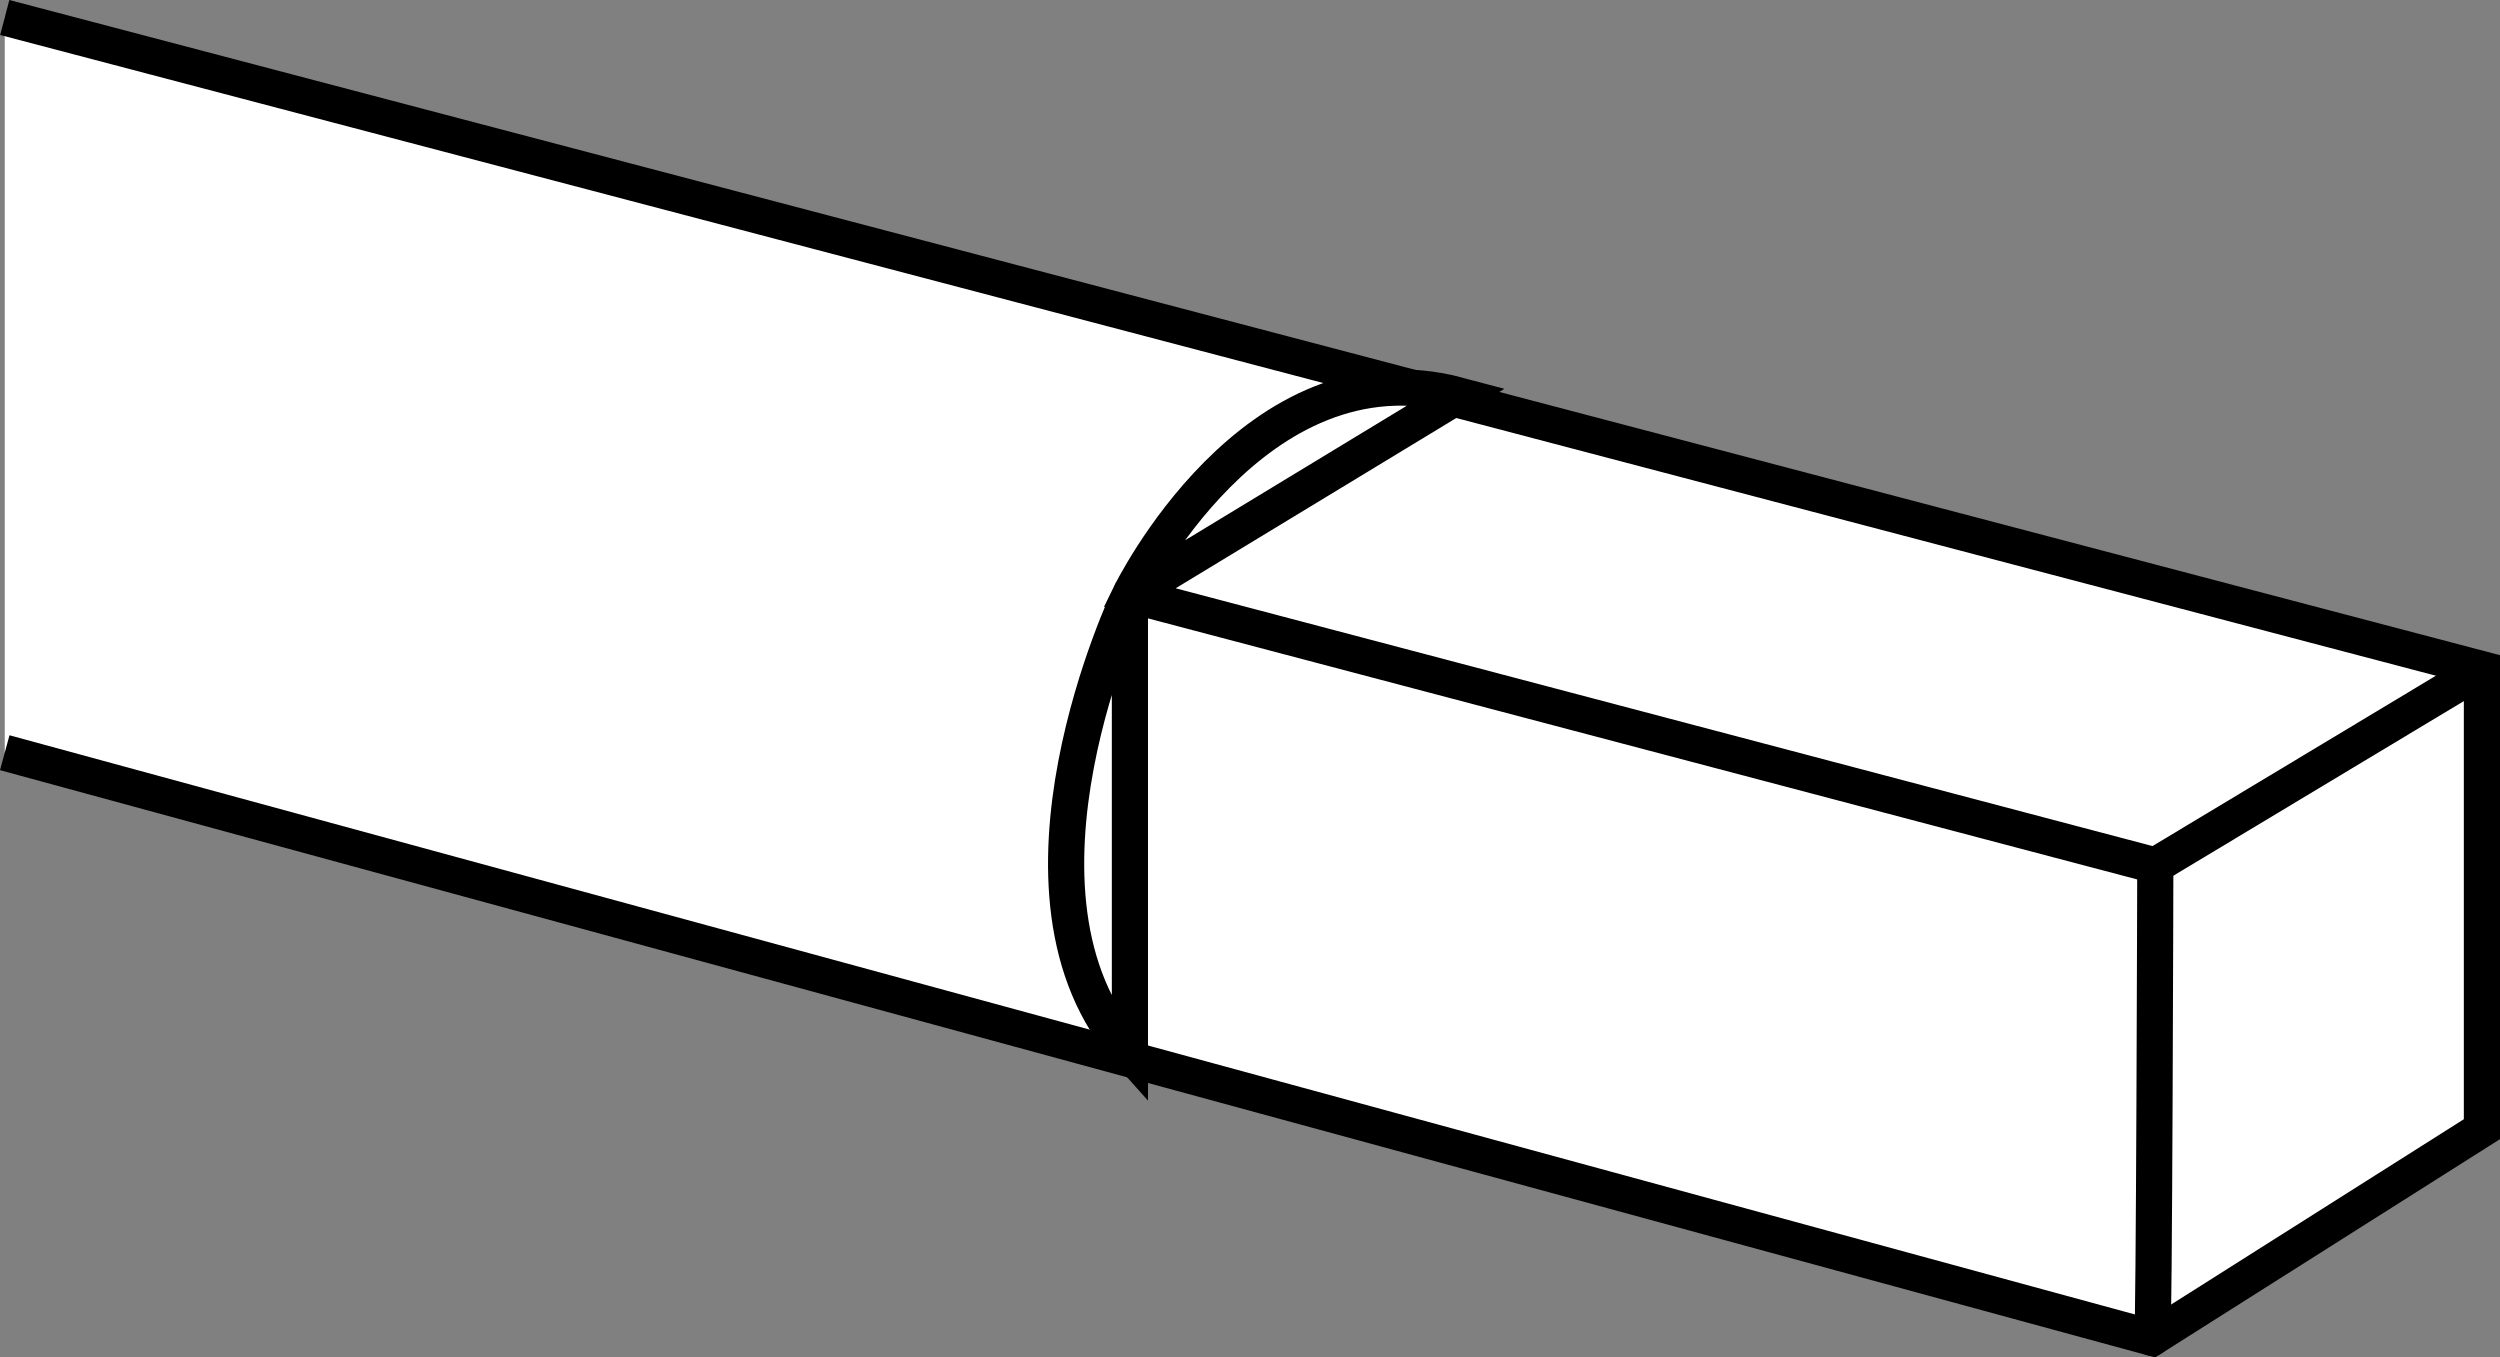
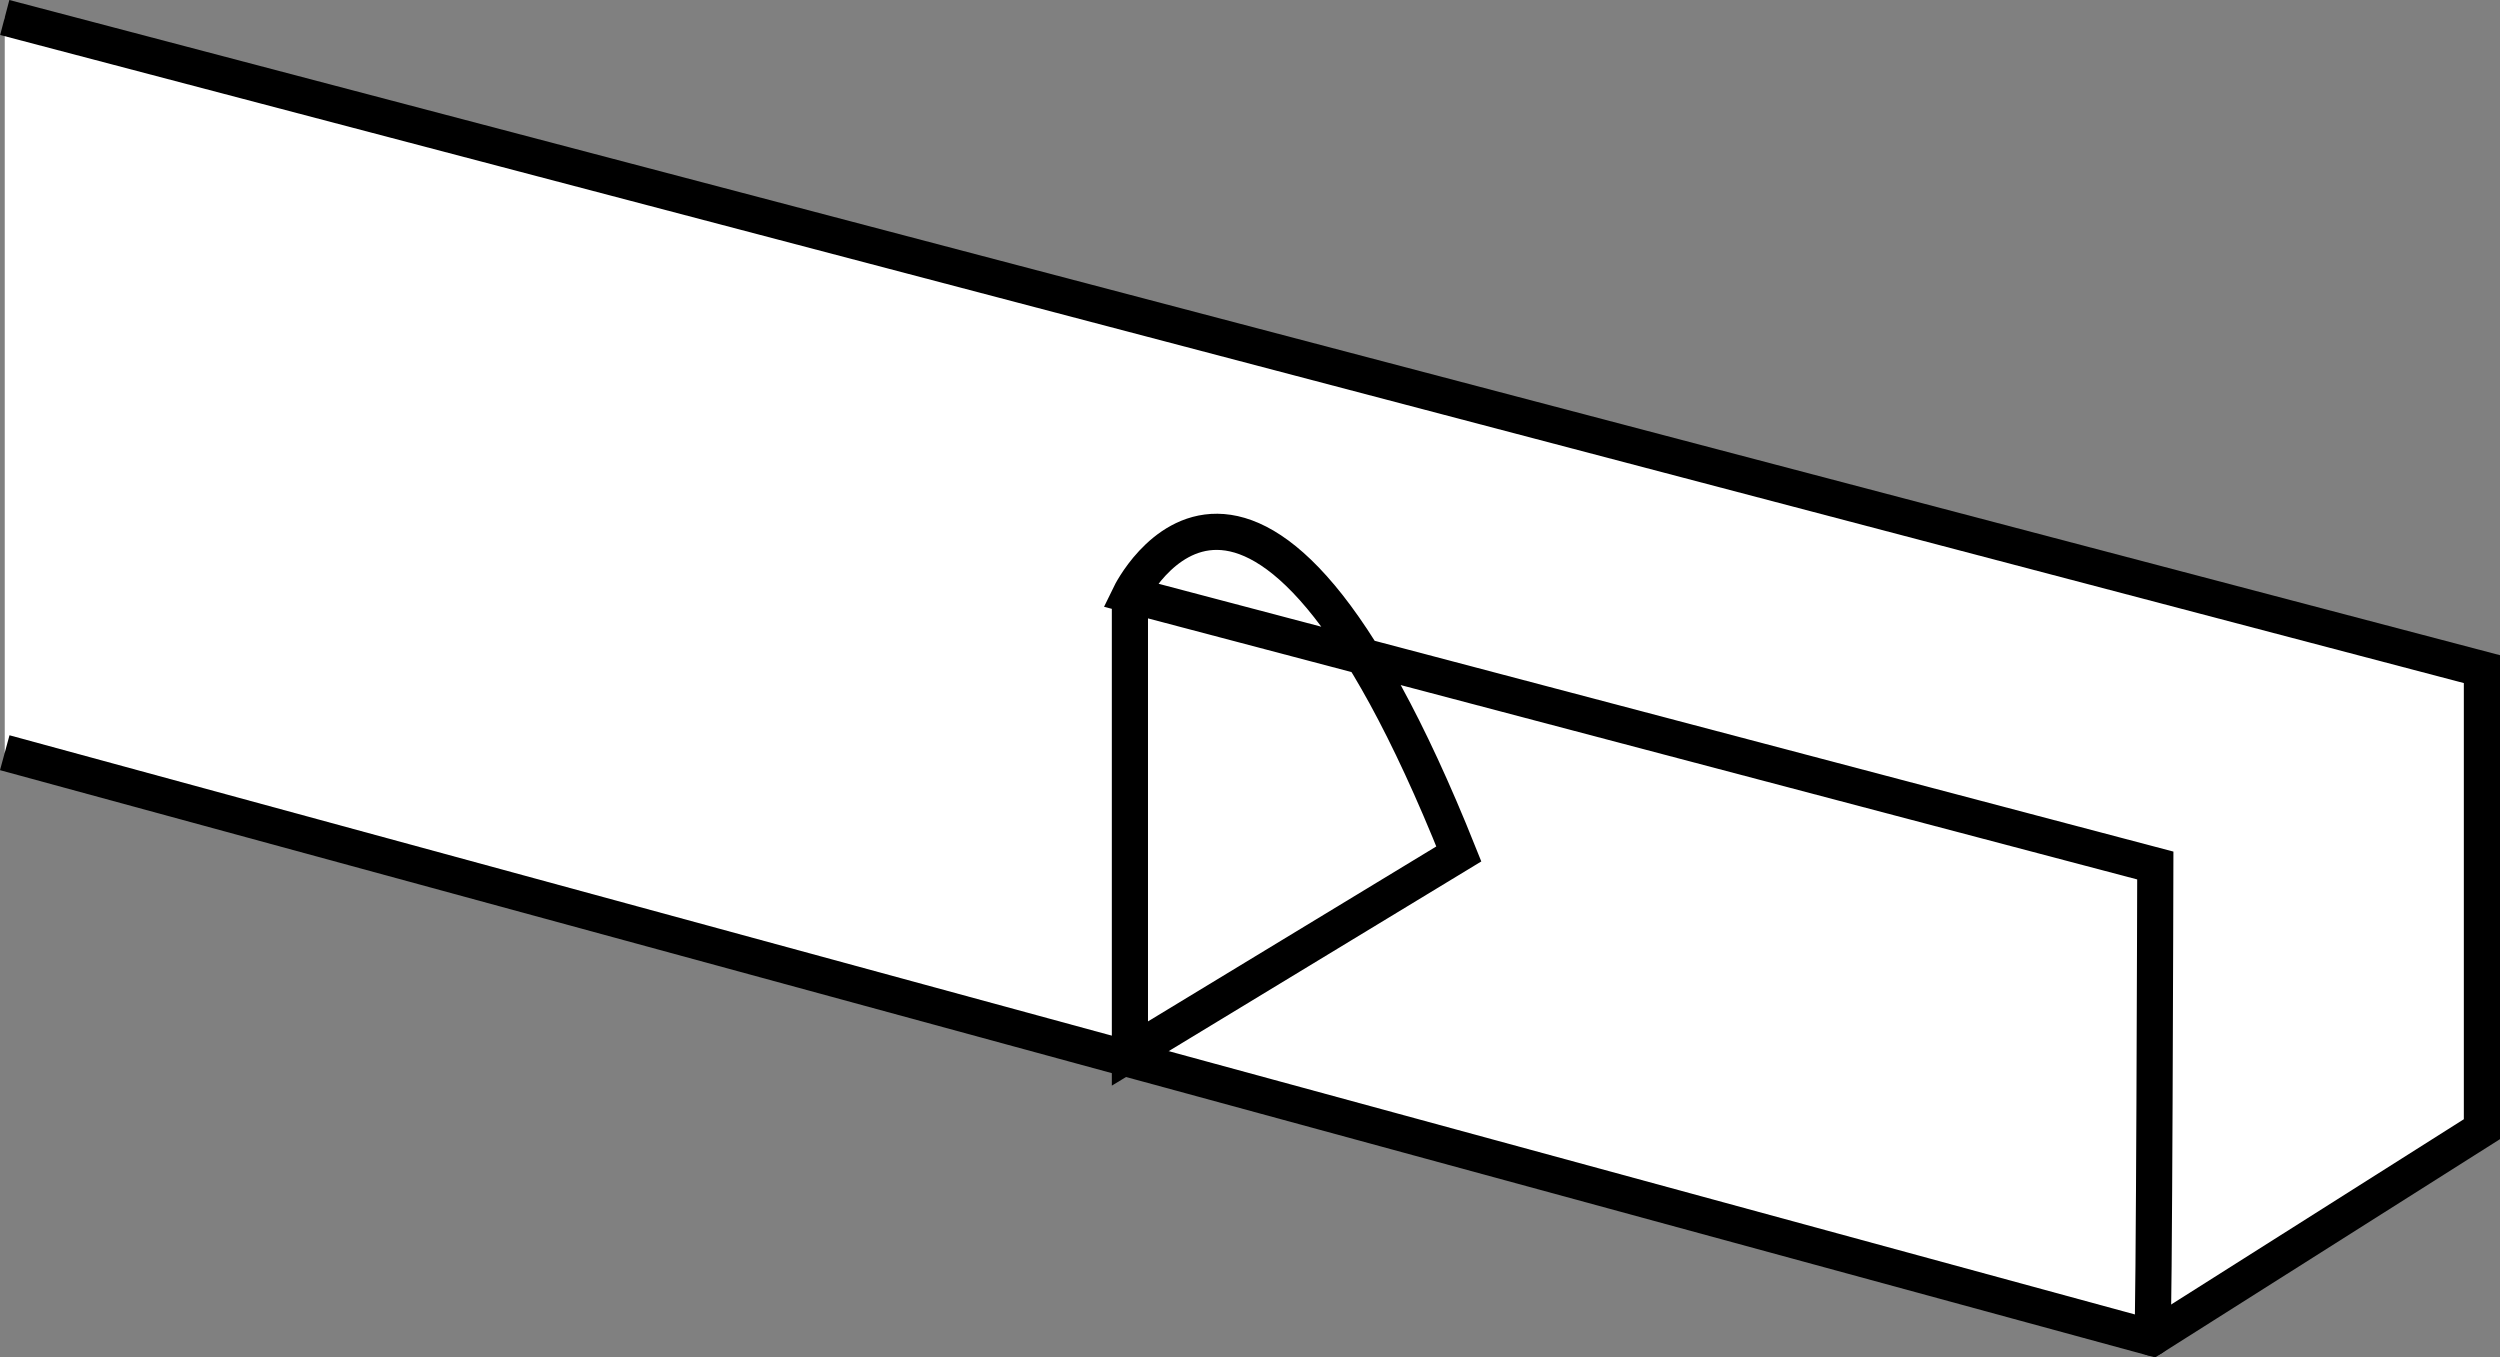
<svg xmlns="http://www.w3.org/2000/svg" version="1.1" id="image" x="0px" y="0px" width="55.303px" height="30.028px" viewBox="0 0 55.303 30.028" enable-background="new 0 0 55.303 30.028" xml:space="preserve">
  <rect x="0" y="0" width="55.303" height="30.028" fill="#808080" stroke="none" />
  <polyline fill="#FFFFFF" stroke="#000000" stroke-width="0.8" points="0.105,0.387 54.903,14.802 54.903,24.979   47.609,29.596 25.357,23.532 25.202,23.49 0.105,16.651 " />
-   <path fill="none" stroke="#000000" stroke-width="0.8" d="M24.995,13.16v10.145C21.82,19.777,24.995,13.16,24.995,13.16  l7.276-4.415C27.727,7.529,24.995,13.16,24.995,13.16l22.683,5.986c0,0-0.024,10.559-0.068,10.45" />
-   <line fill="none" stroke="#000000" stroke-width="0.8" x1="54.903" y1="14.802" x2="47.677" y2="19.146" />
+   <path fill="none" stroke="#000000" stroke-width="0.8" d="M24.995,13.16v10.145l7.276-4.415C27.727,7.529,24.995,13.16,24.995,13.16l22.683,5.986c0,0-0.024,10.559-0.068,10.45" />
</svg>